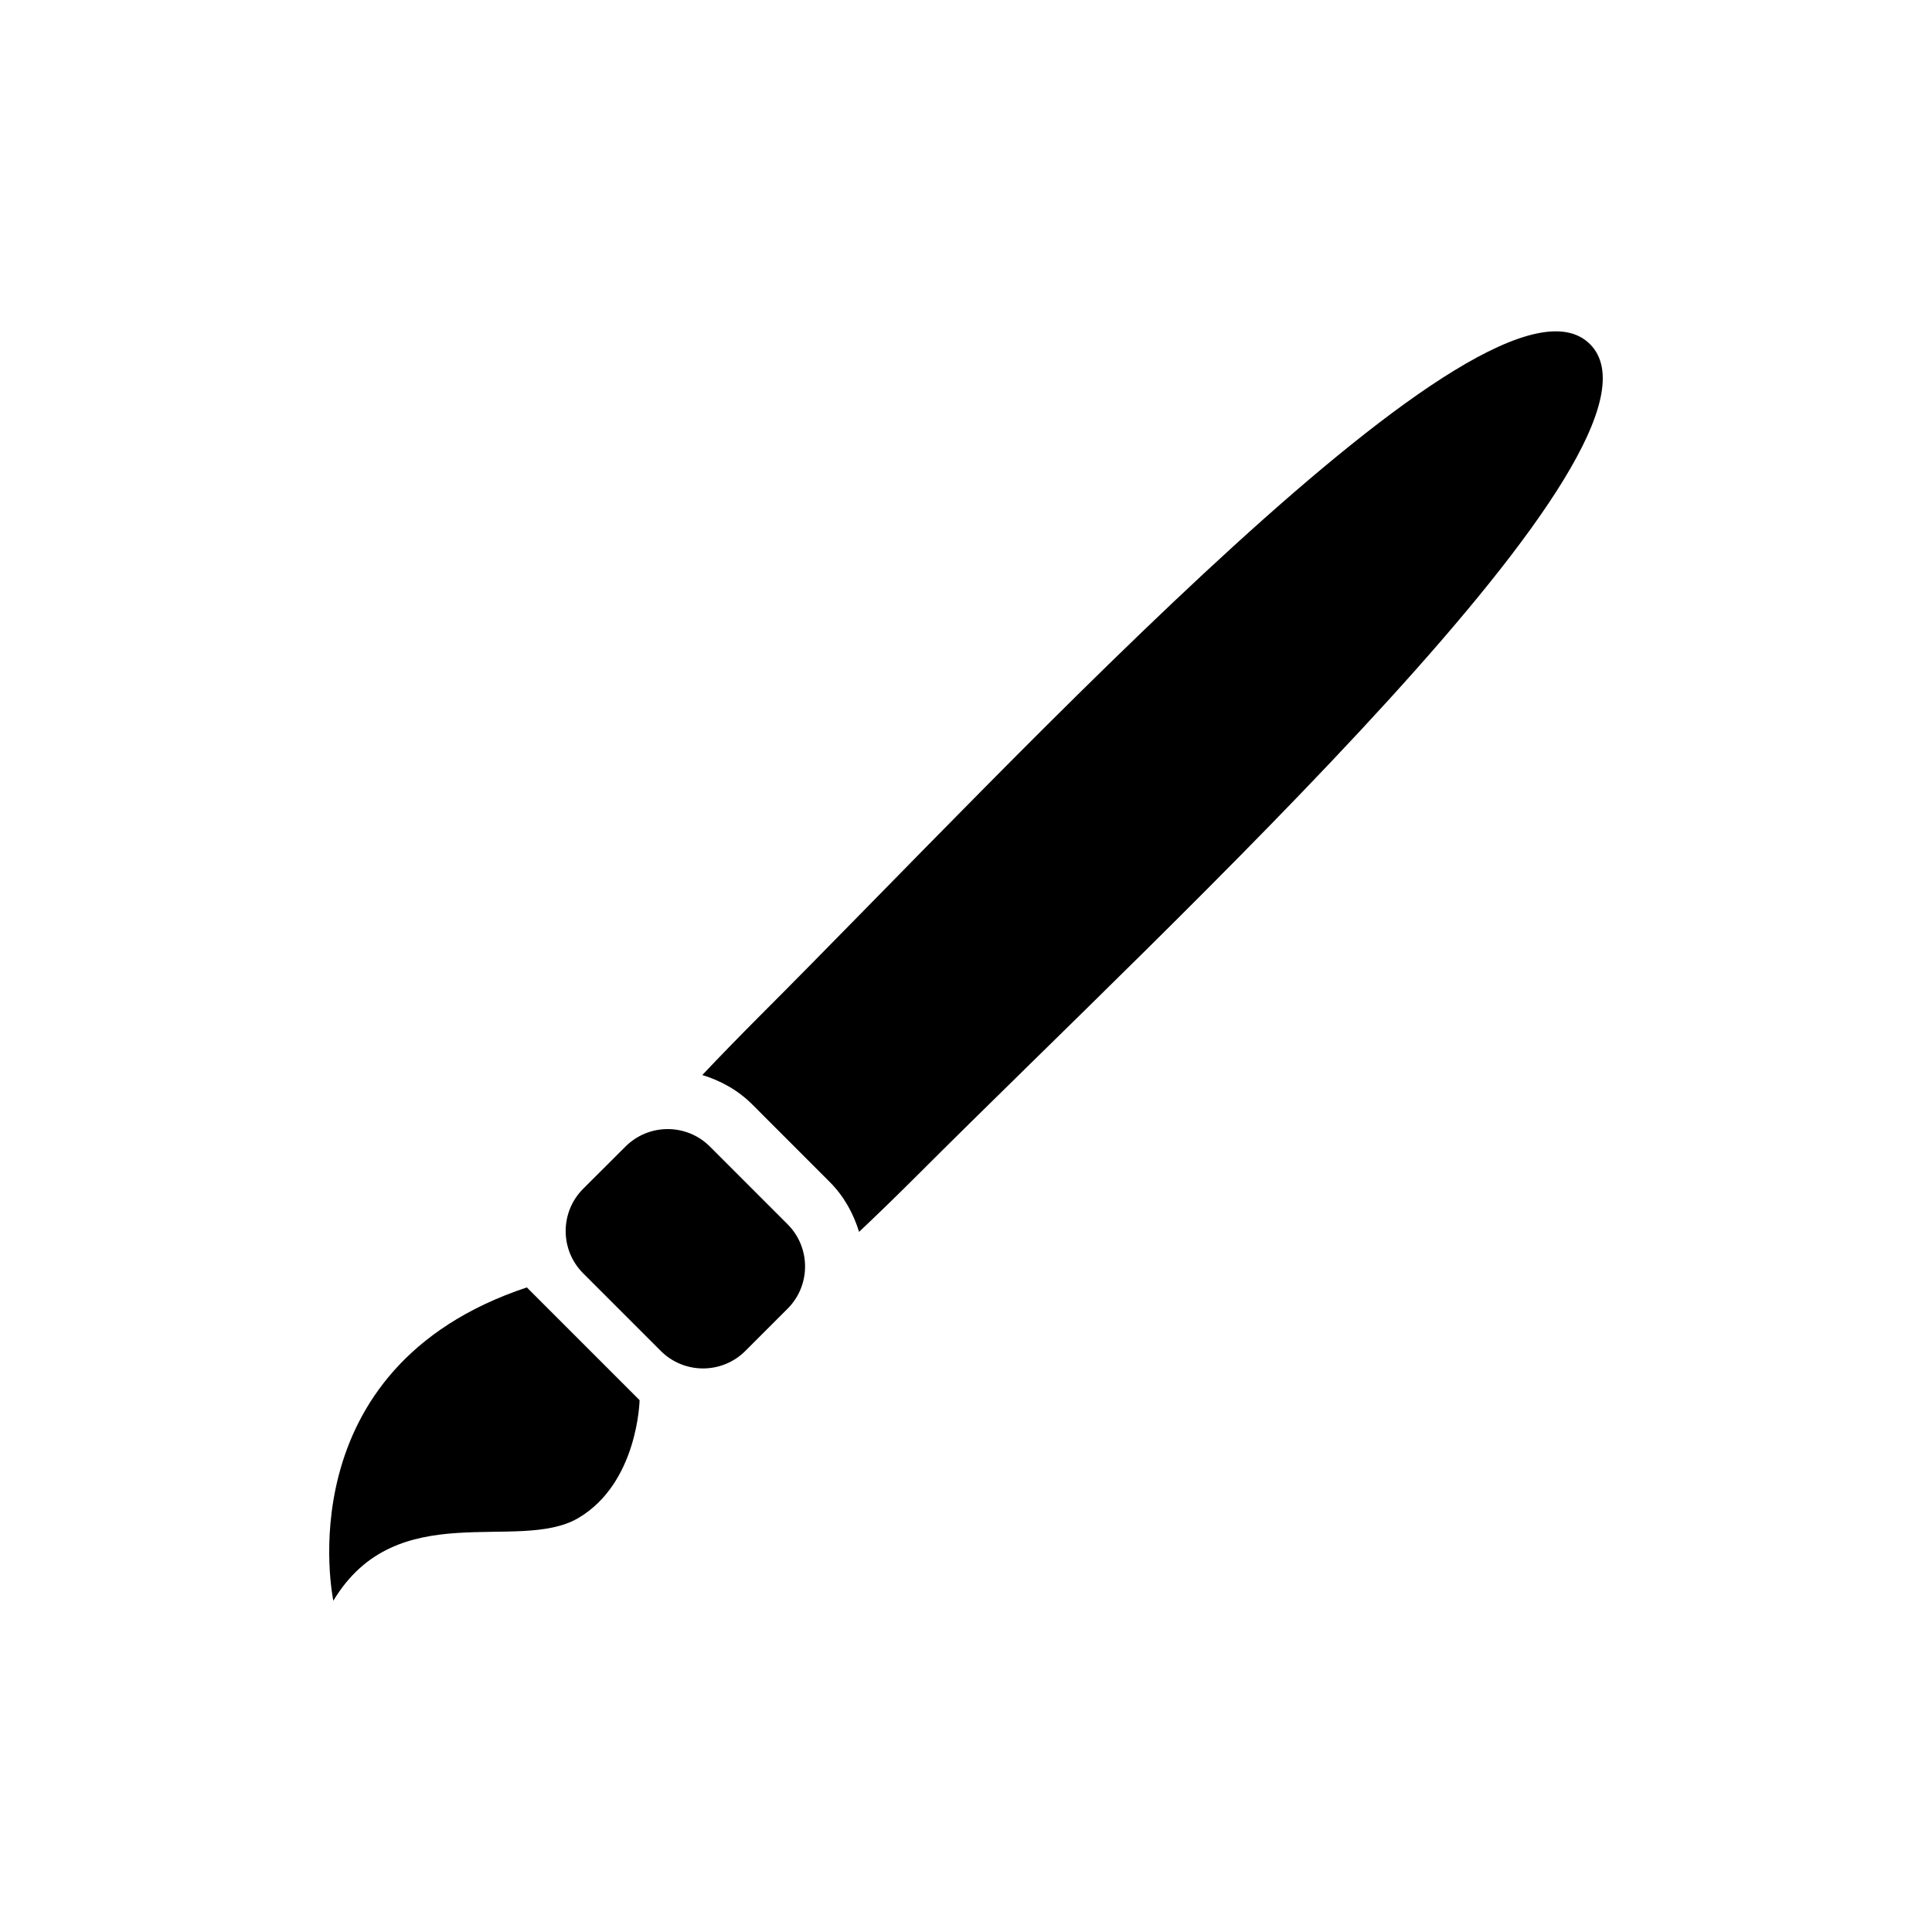
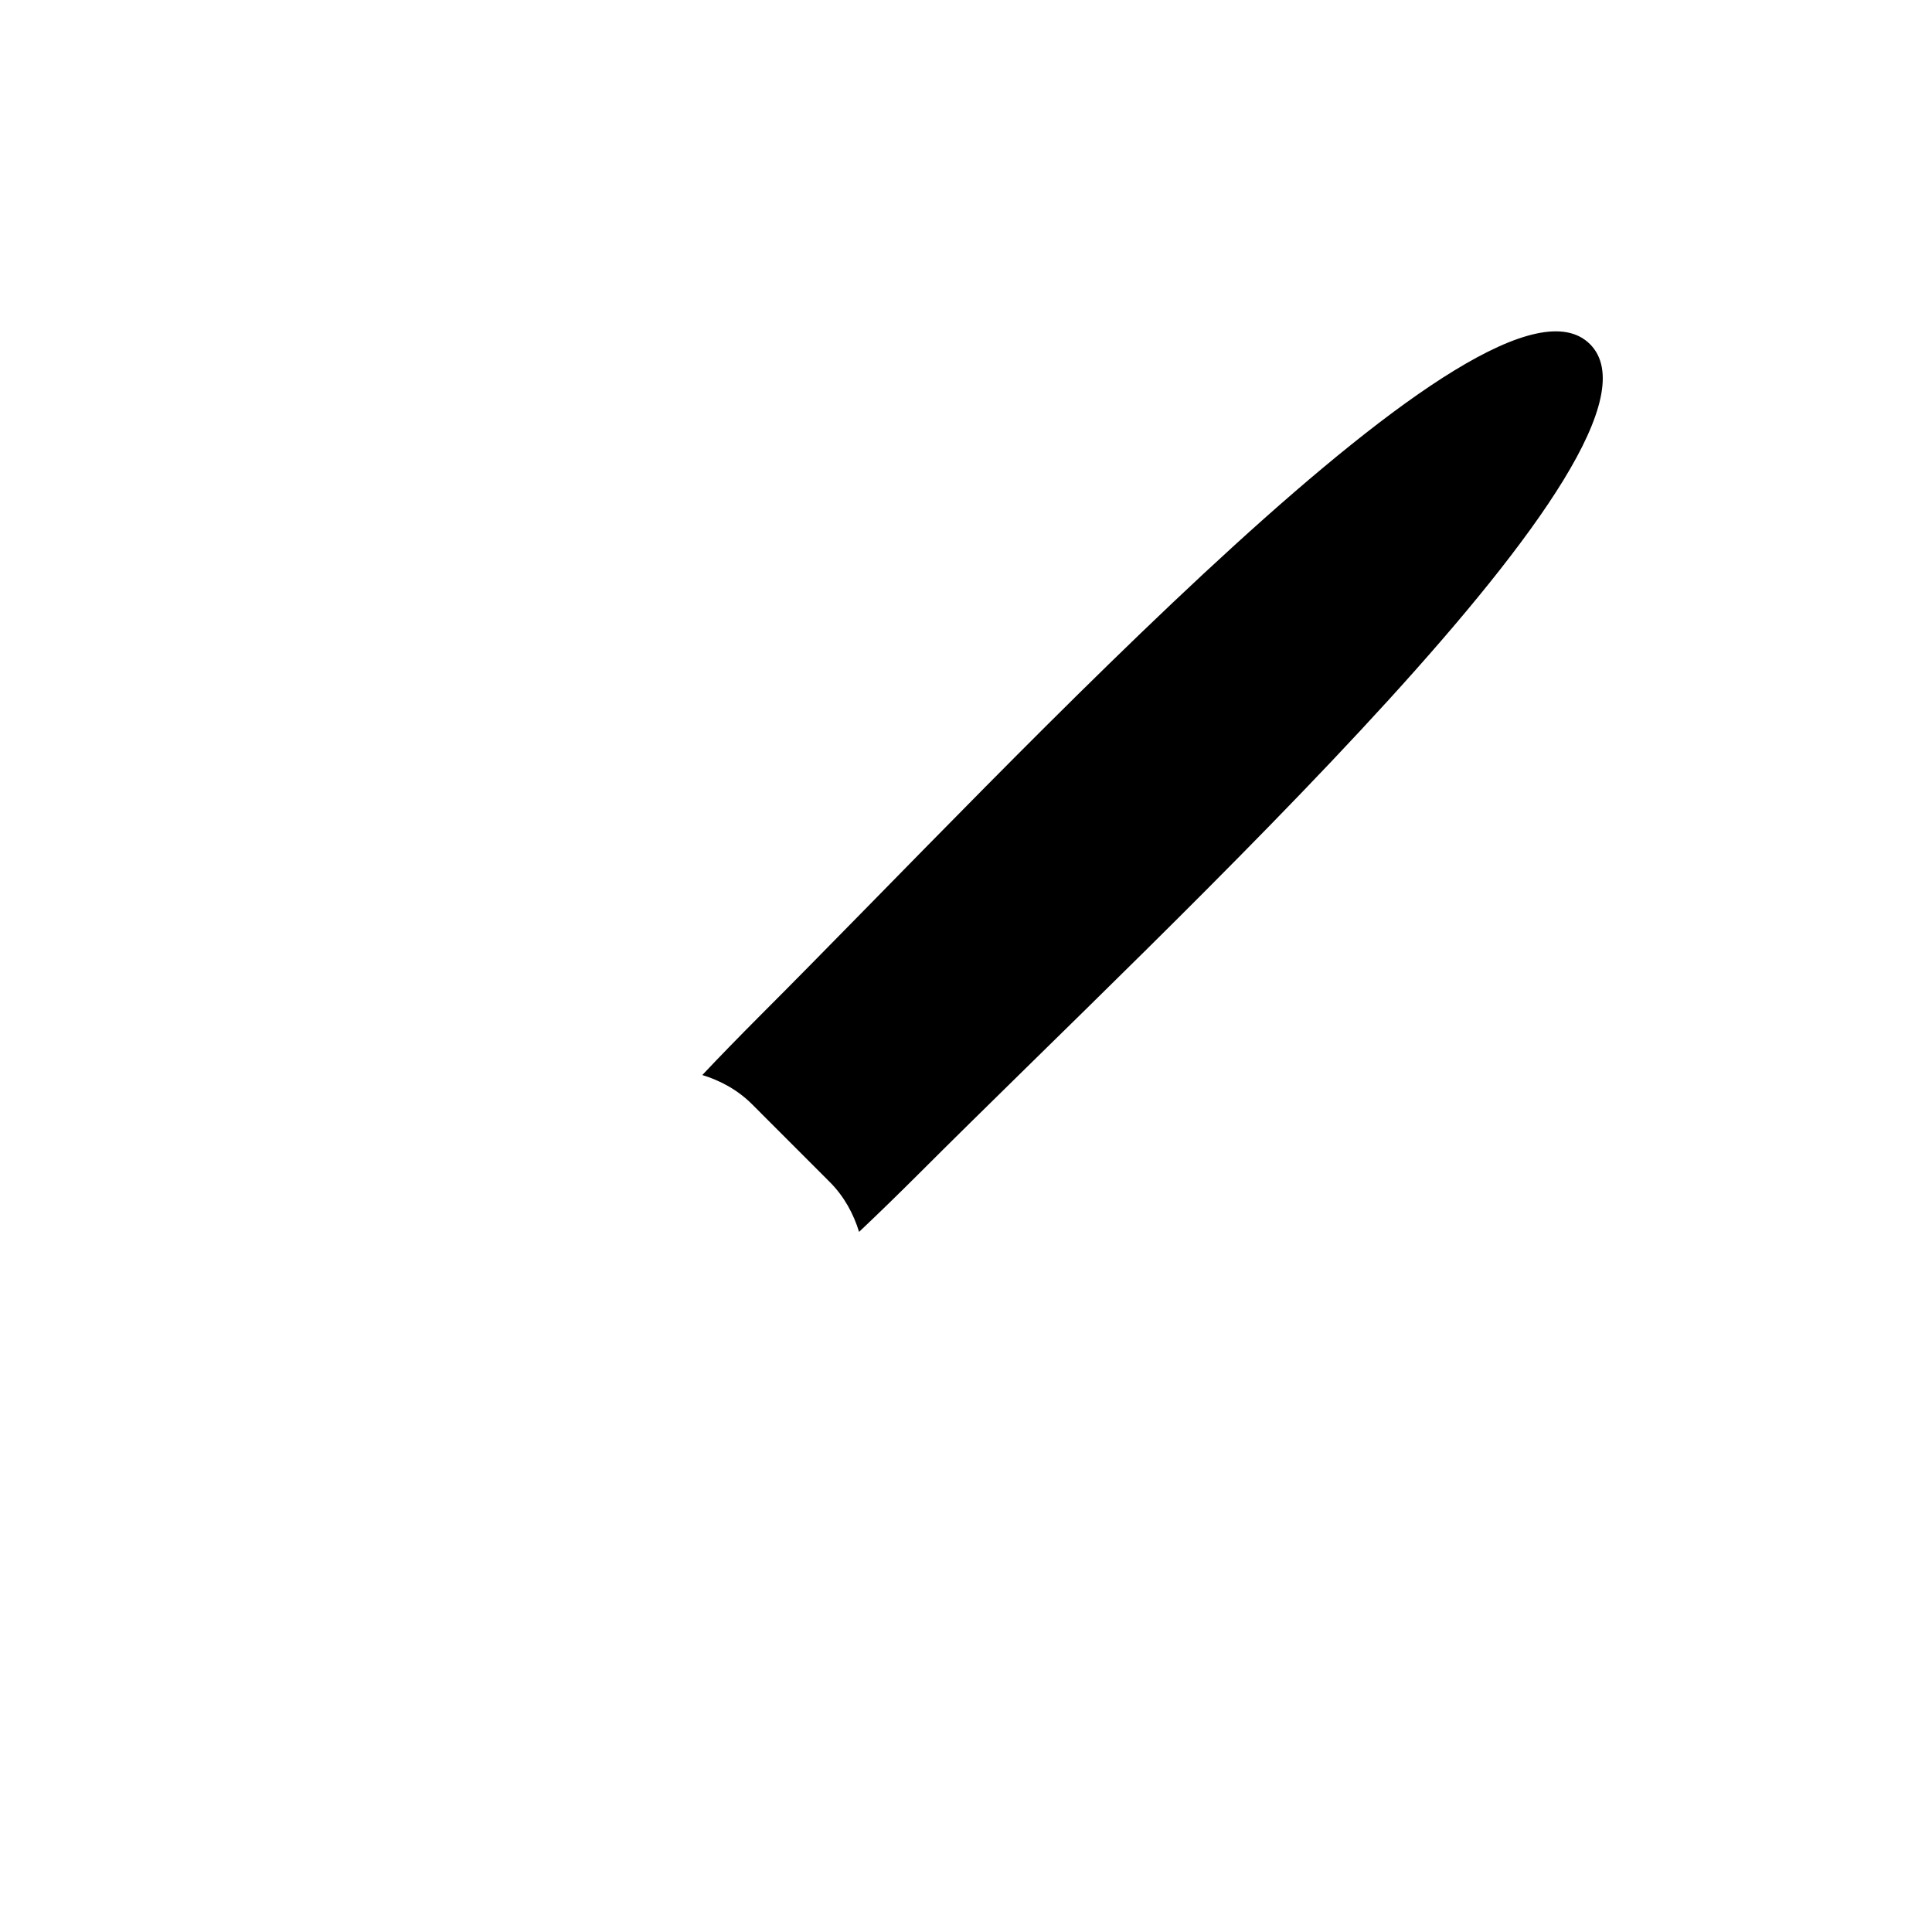
<svg xmlns="http://www.w3.org/2000/svg" fill="#000000" width="800px" height="800px" version="1.1" viewBox="144 144 512 512">
  <g>
    <path d="m565.36 235.2c-26.574-26.574-151.66 109.7-219.68 177.7-5.918 5.934-11.055 11.211-15.562 15.996 4.812 1.469 9.406 3.961 13.211 7.766l20.57 20.586c3.793 3.793 6.285 8.398 7.766 13.211 4.785-4.519 10.078-9.656 15.996-15.562 67.992-68.008 204.27-193.11 177.7-219.7z" />
-     <path d="m332.14 447.86c-6.172-6.188-16.207-6.188-22.391 0l-11.211 11.184c-6.172 6.188-6.172 16.207 0 22.391l20.586 20.586c6.172 6.172 16.207 6.172 22.391 0l11.195-11.195c6.188-6.172 6.188-16.207 0-22.391z" />
-     <path d="m232.34 568.21c16.793-27.988 48.98-12.594 64.867-21.887 15.883-9.293 16.289-31.266 16.289-31.266l-29.879-29.879c-64.391 21.414-51.277 83.031-51.277 83.031z" />
  </g>
</svg>